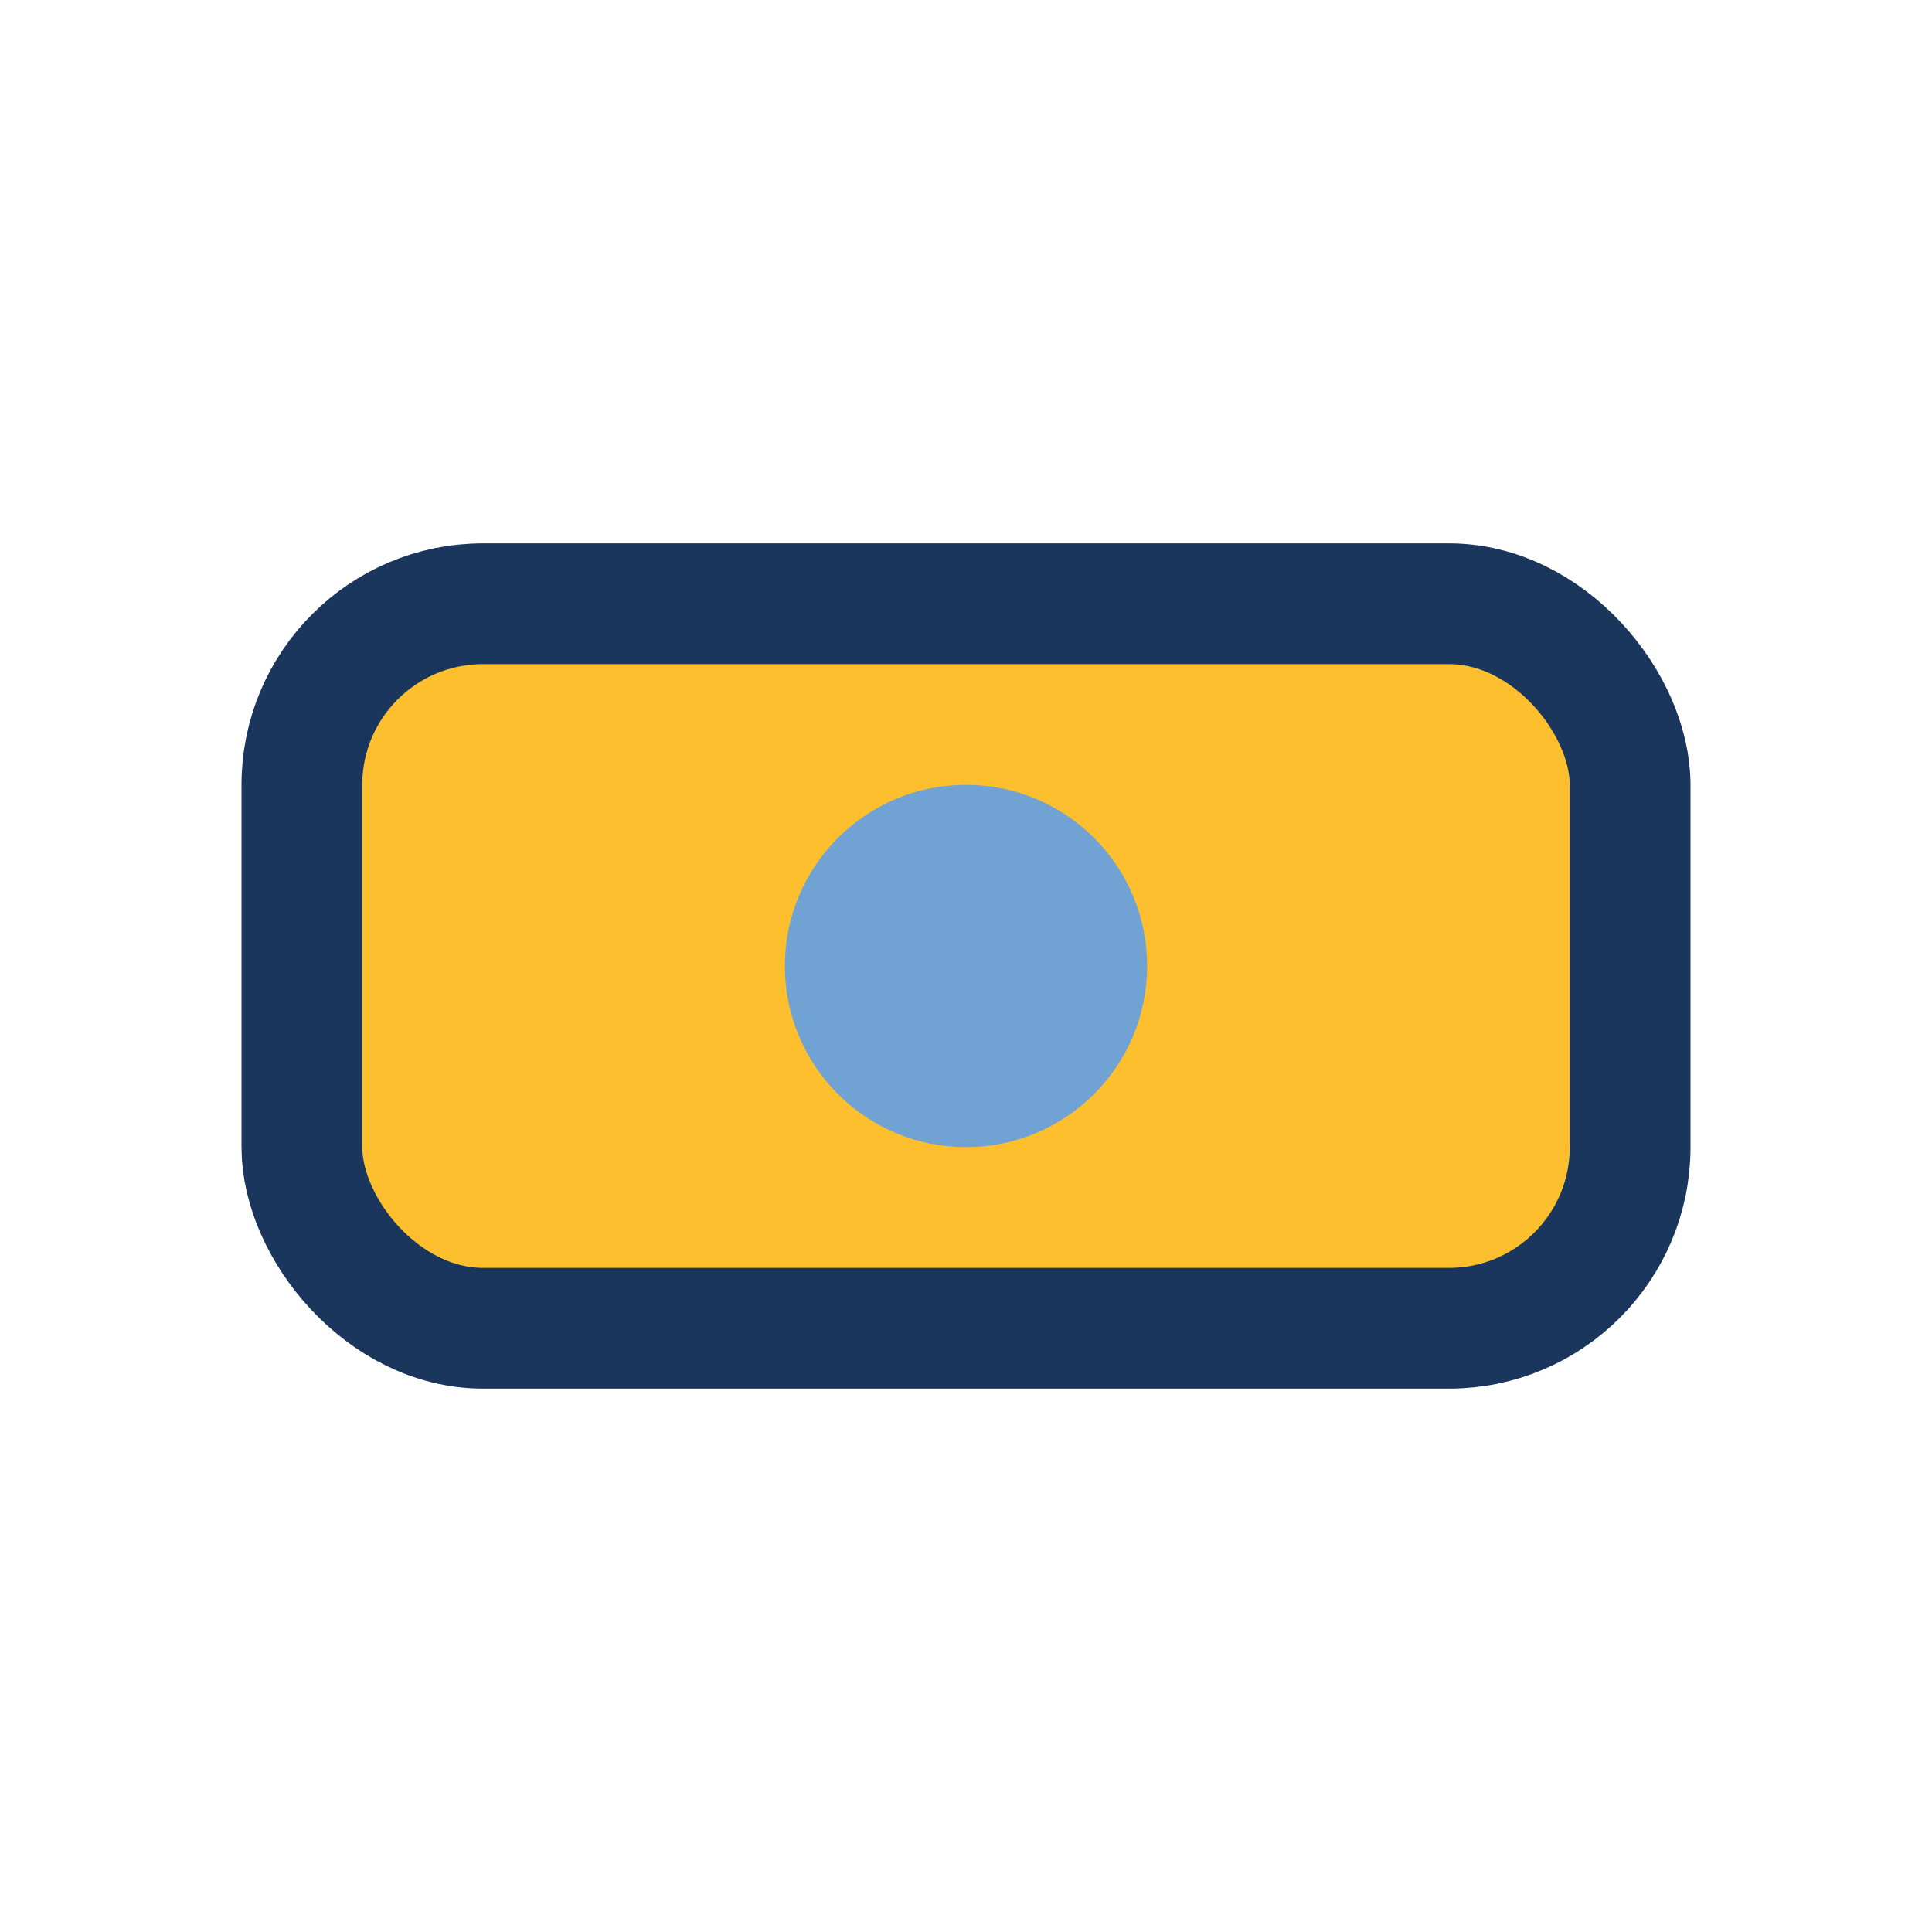
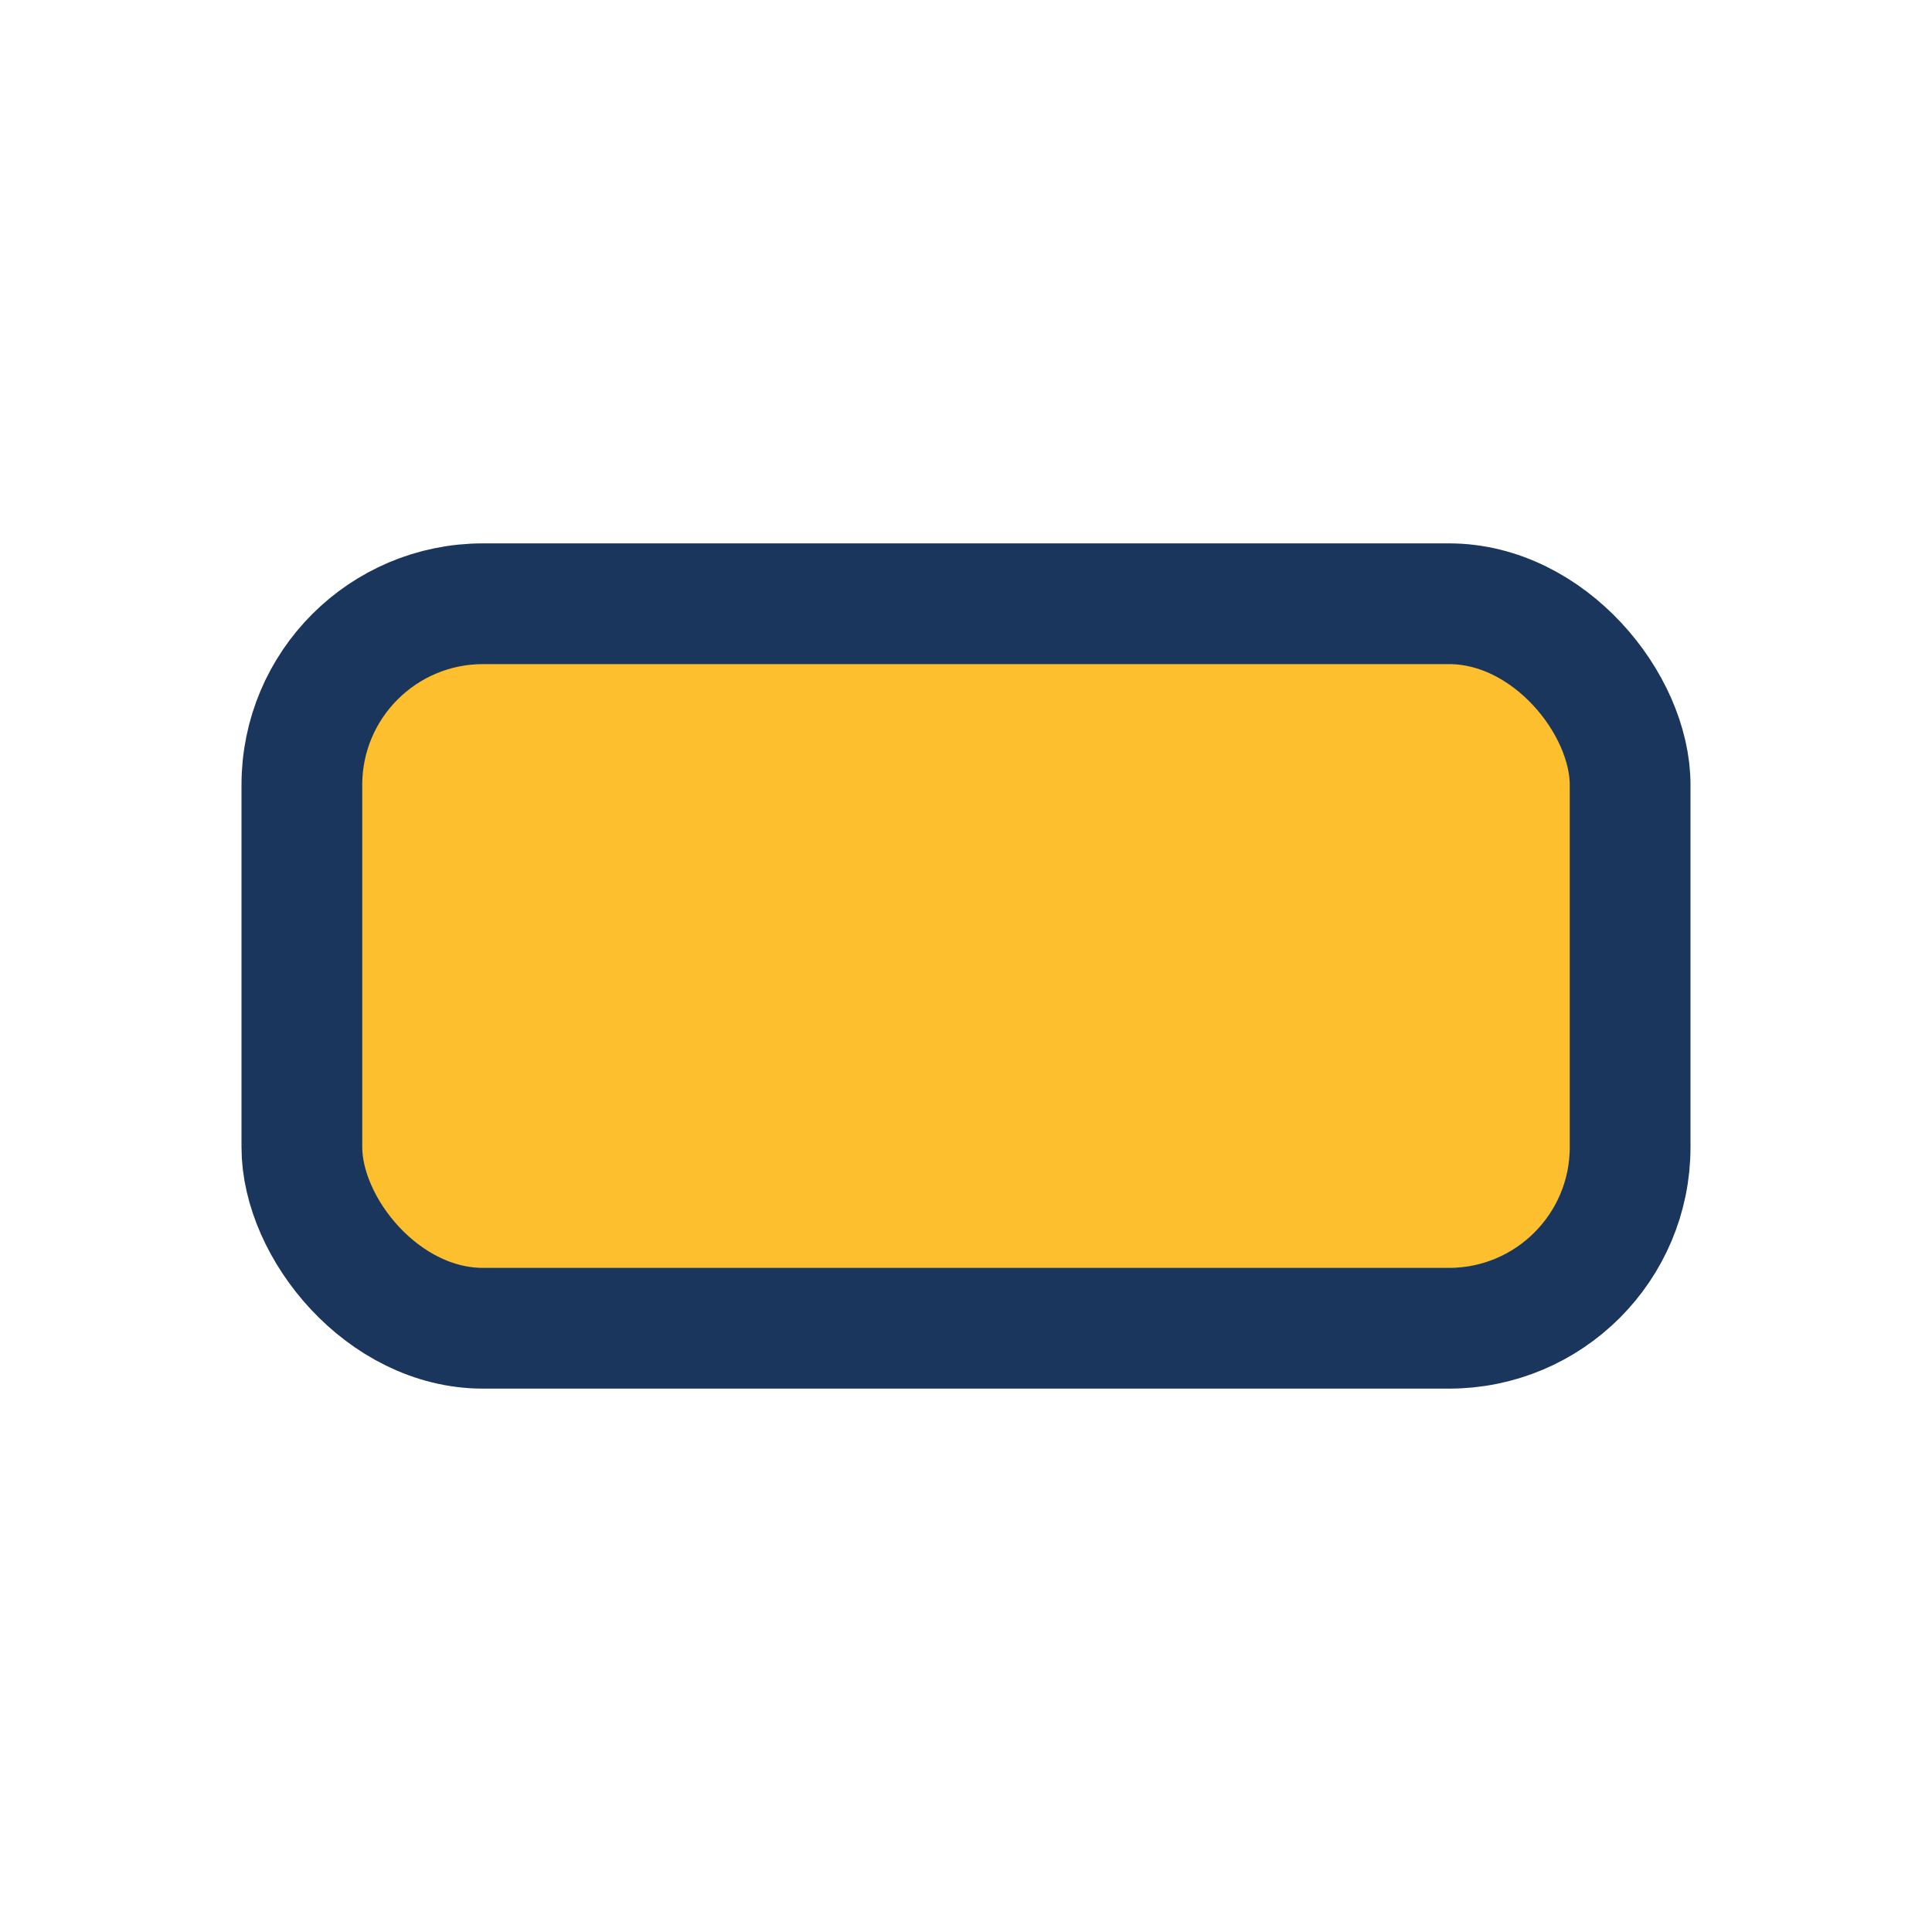
<svg xmlns="http://www.w3.org/2000/svg" width="32" height="32" viewBox="0 0 32 32">
  <rect x="5" y="10" width="22" height="12" rx="3" fill="#FDBF2D" stroke="#1B365D" stroke-width="2" />
-   <circle cx="16" cy="16" r="3" fill="#71A2D4" />
</svg>